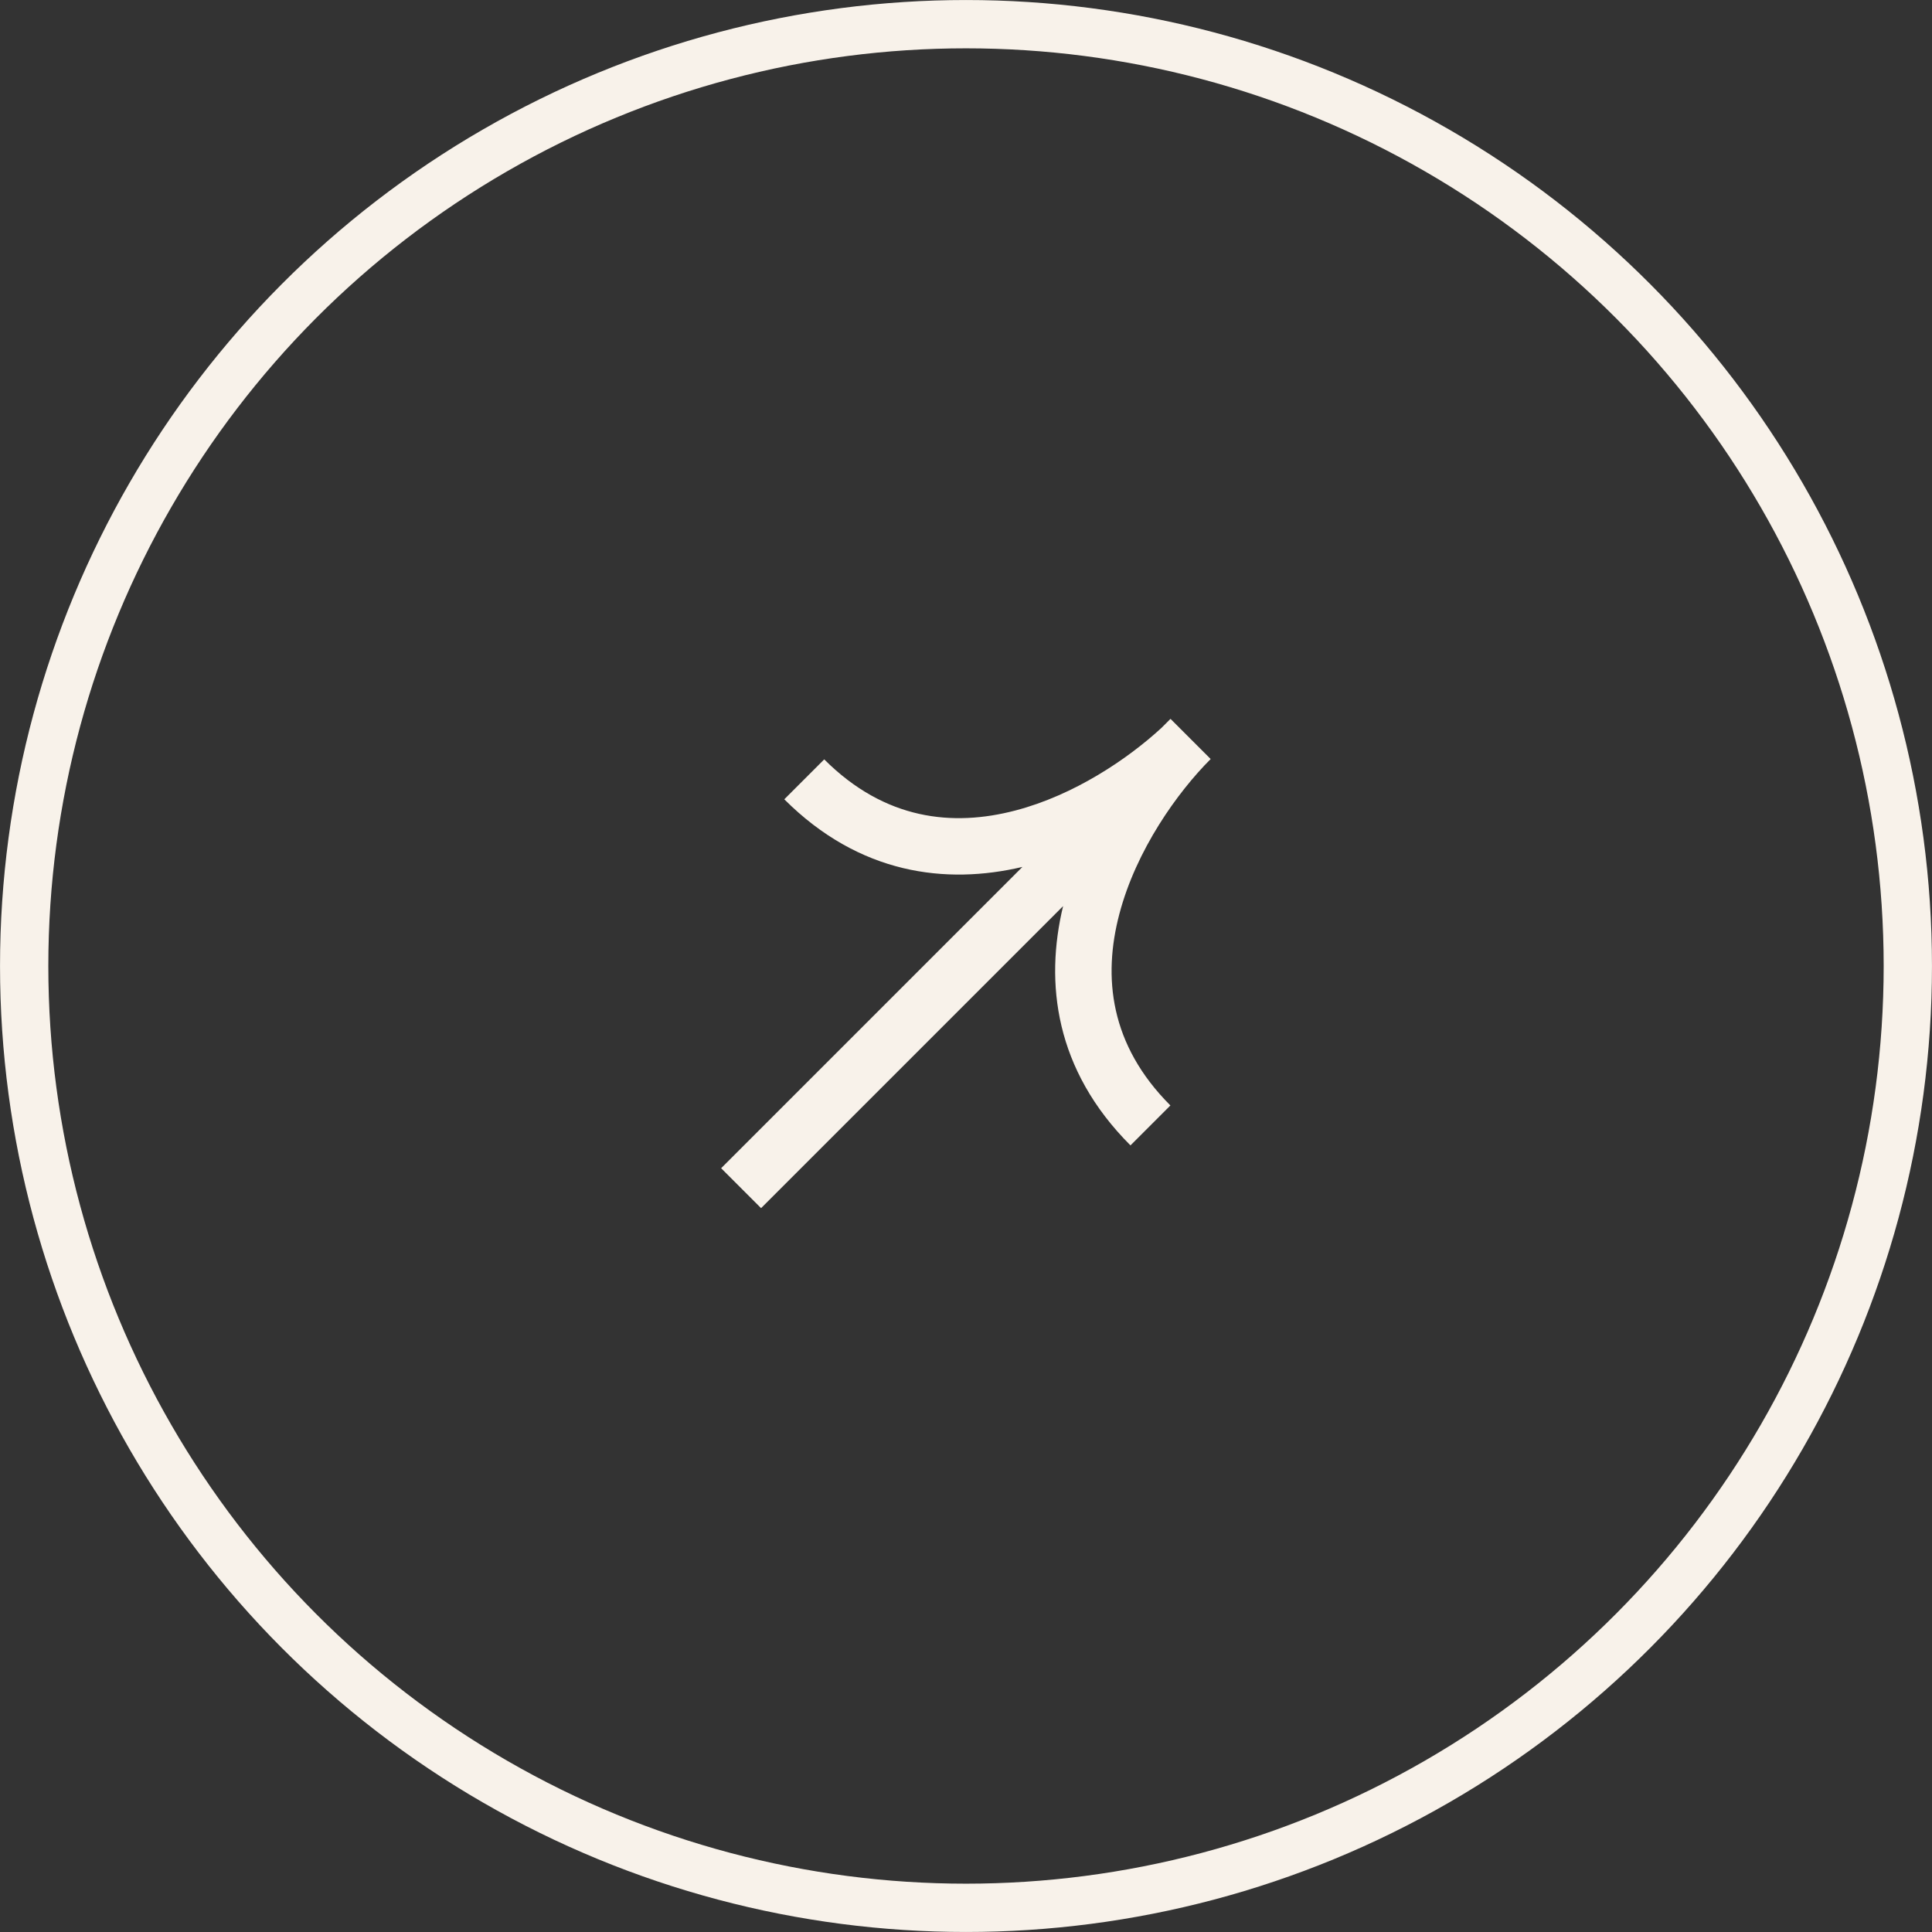
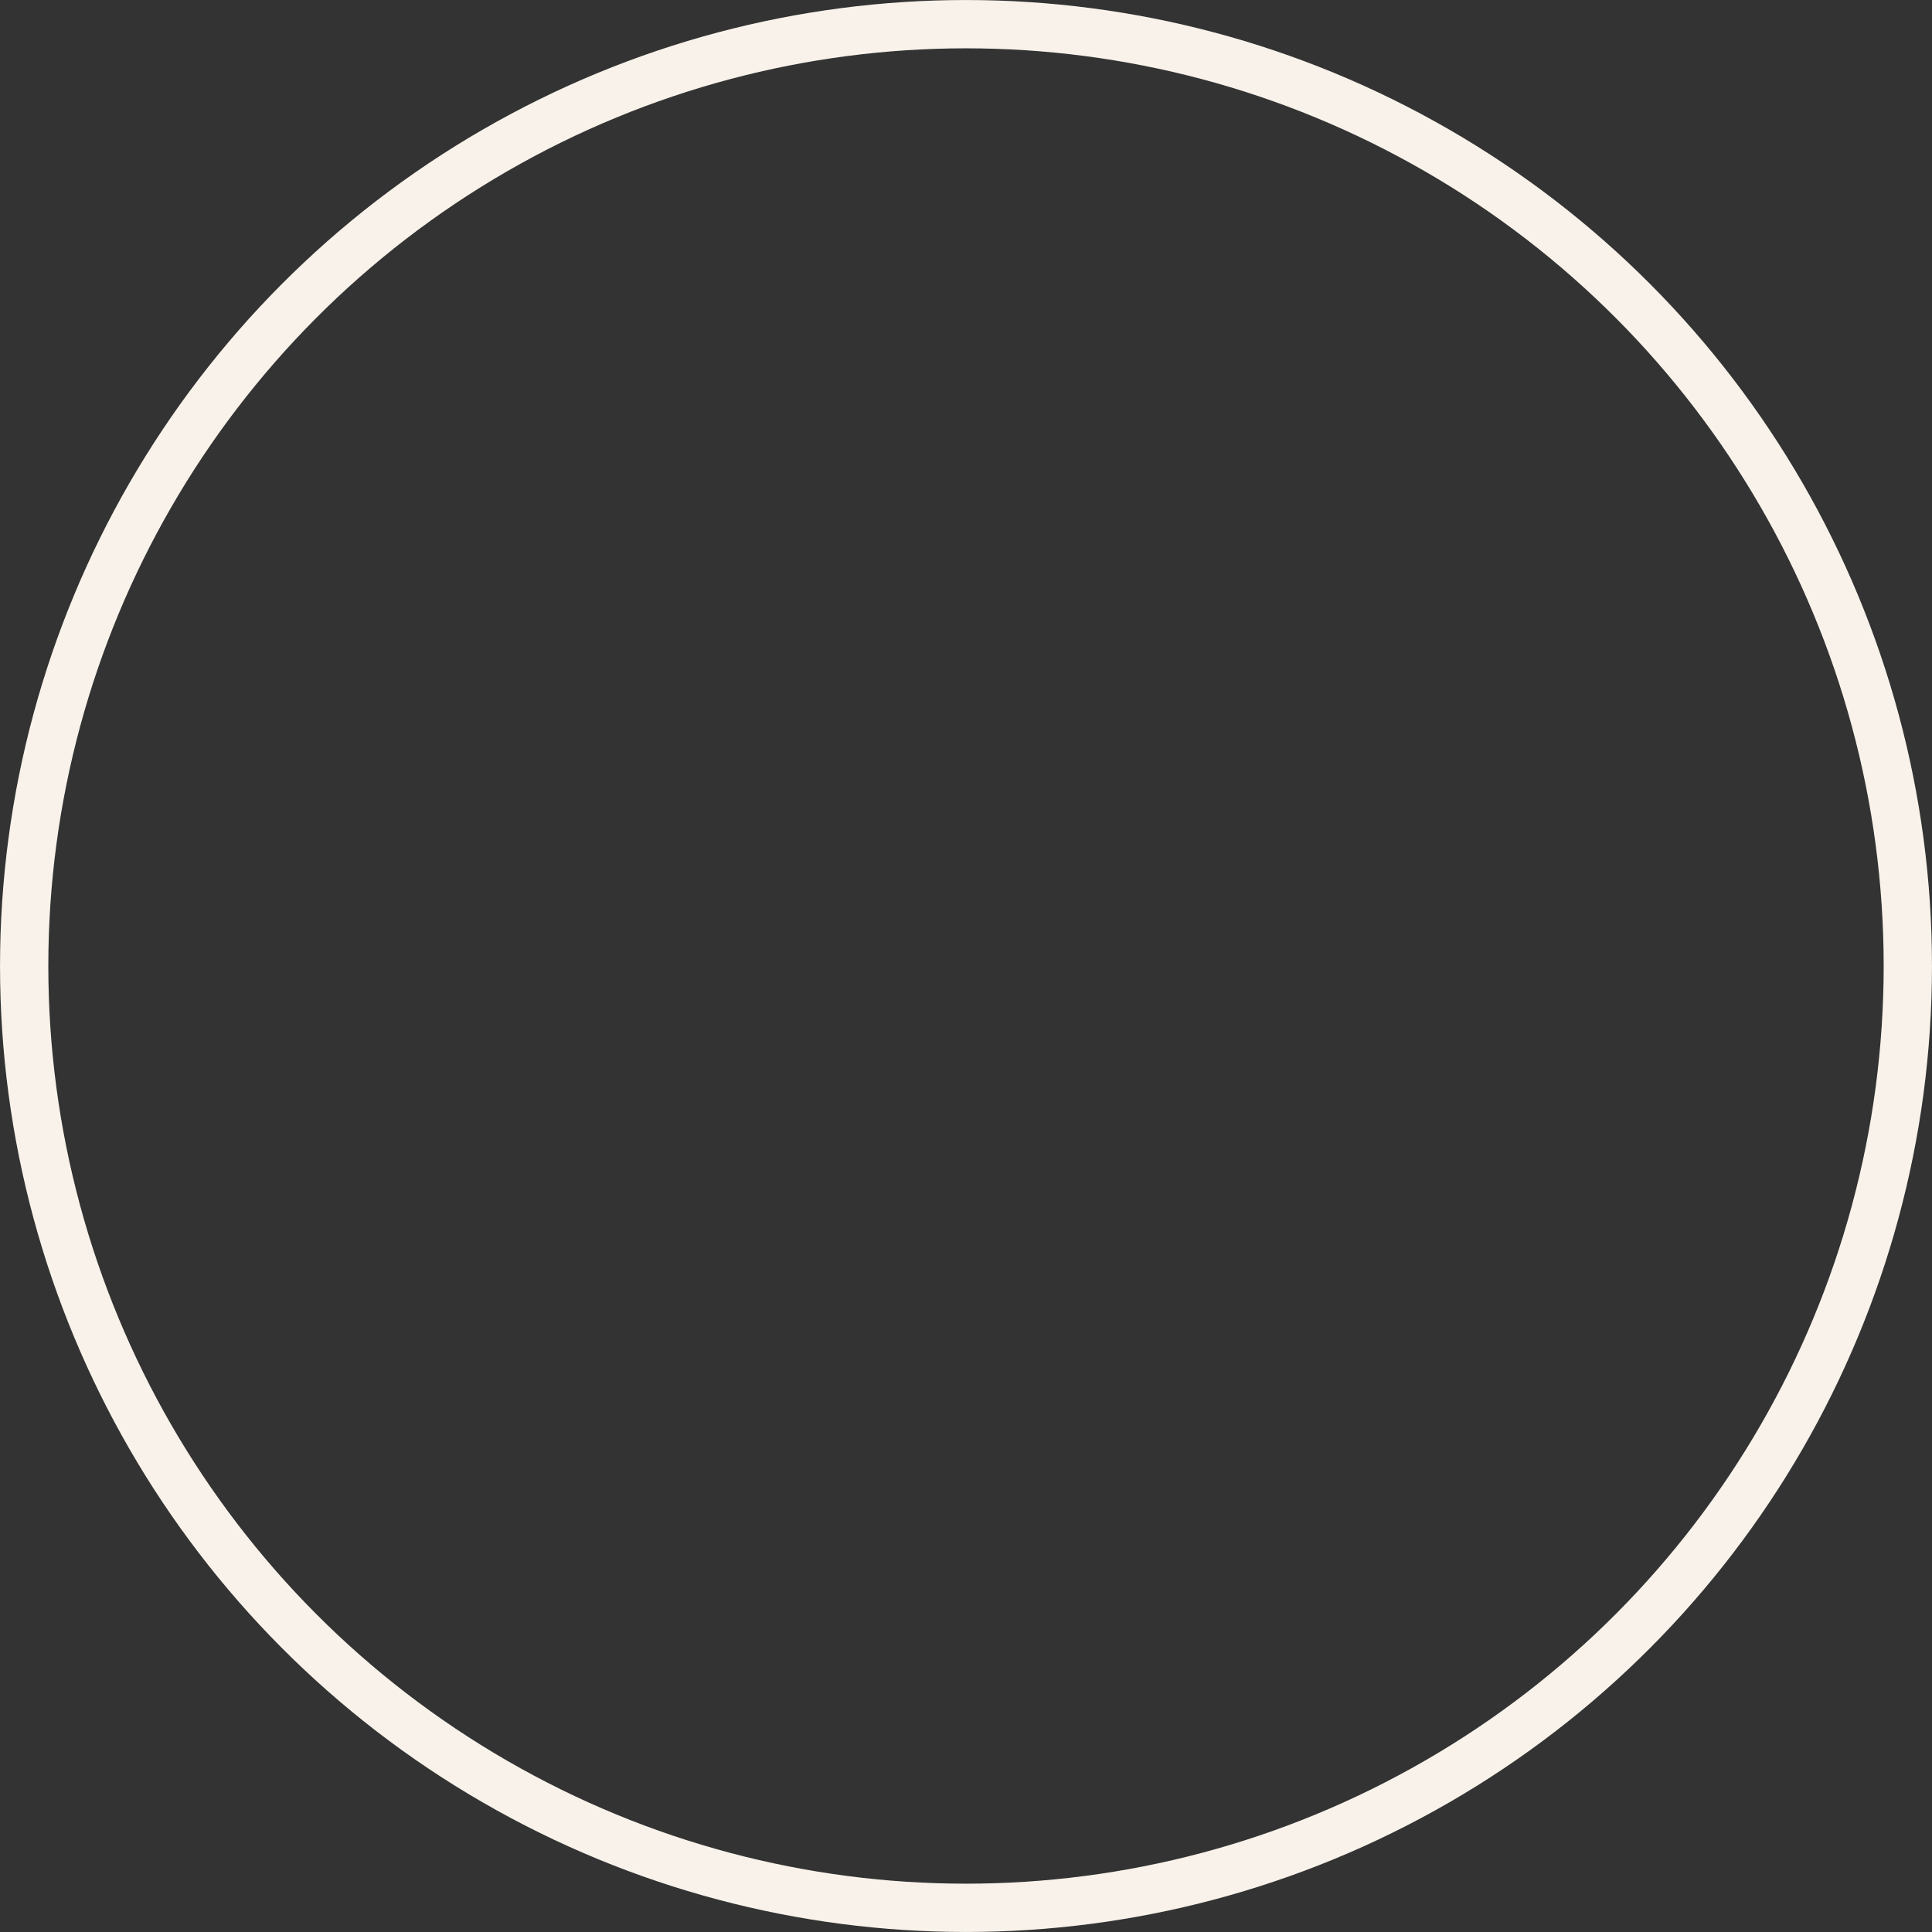
<svg xmlns="http://www.w3.org/2000/svg" width="39" height="39" viewBox="0 0 39 39" fill="none">
  <rect x="0" y="0" width="39" height="39" fill="#333333" stroke="none" />
-   <path fill-rule="evenodd" clip-rule="evenodd" d="M23.442 14.697C22.755 15.328 21.682 16.05 20.5 16.36C19.235 16.692 17.865 16.556 16.638 15.329L15.832 16.135C17.35 17.652 19.098 17.864 20.639 17.5L14.557 23.582L15.363 24.388L21.46 18.291C21.088 19.838 21.294 21.595 22.82 23.121L23.626 22.315C22.399 21.088 22.262 19.718 22.595 18.453C22.935 17.156 23.771 15.99 24.439 15.322L23.633 14.516L23.632 14.516L23.628 14.511L23.442 14.697Z" fill="#F8F2EA" />
  <circle cx="19.5" cy="19.5" r="19.012" stroke="#F8F2EA" stroke-width="0.975" />
</svg>